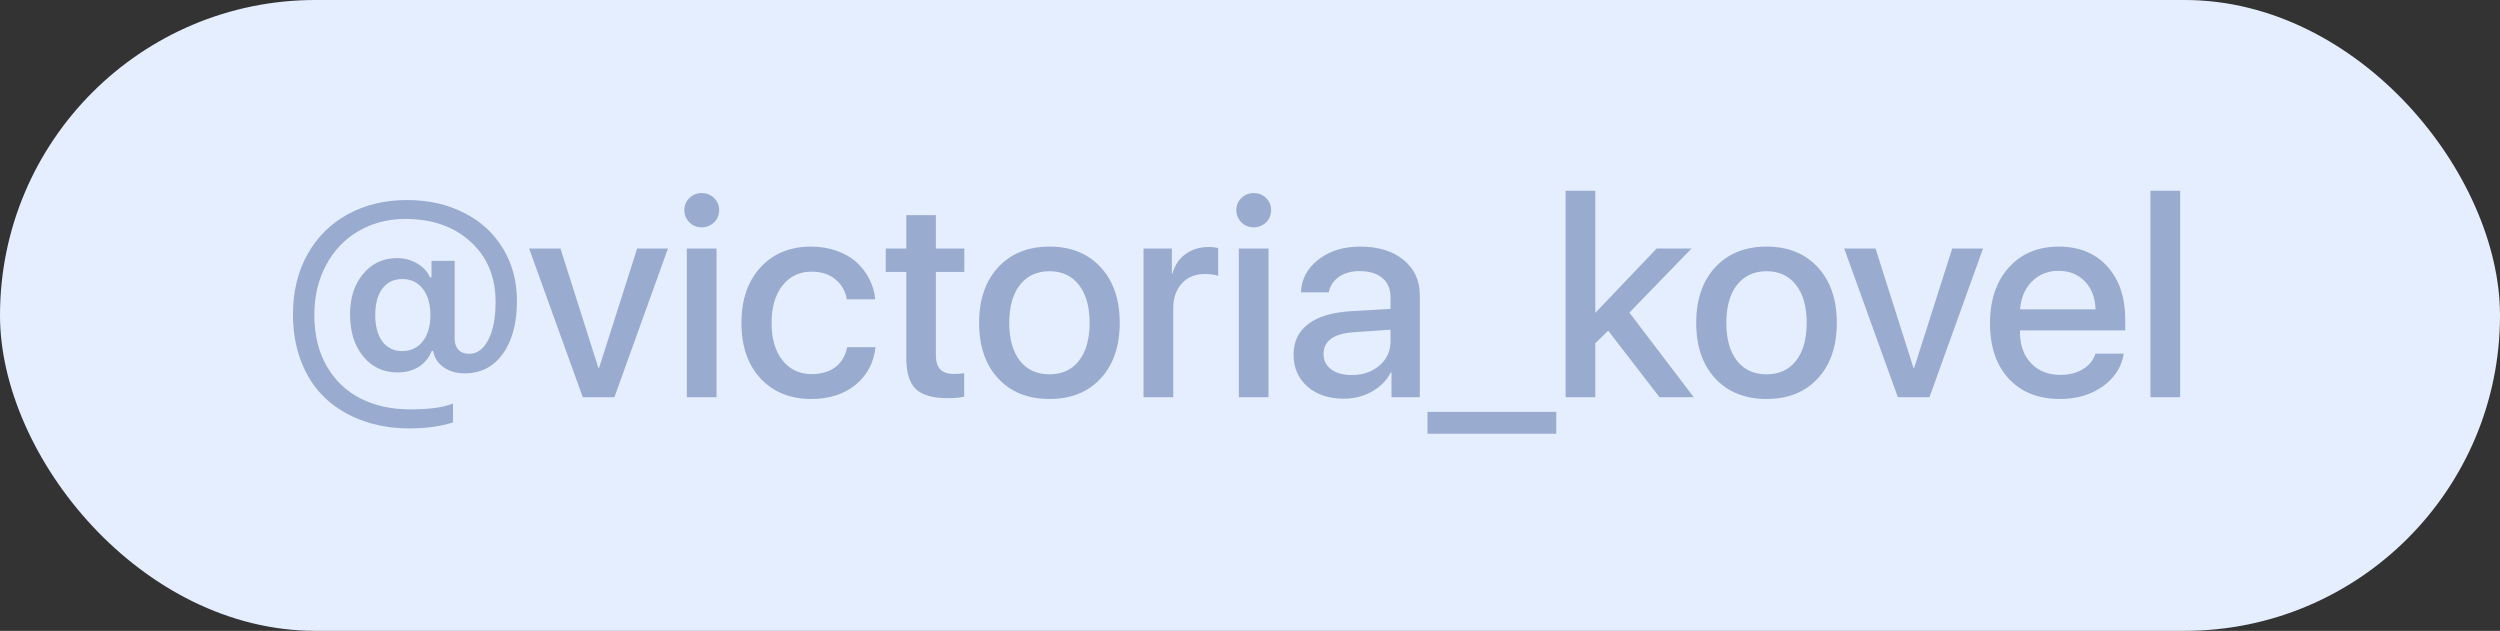
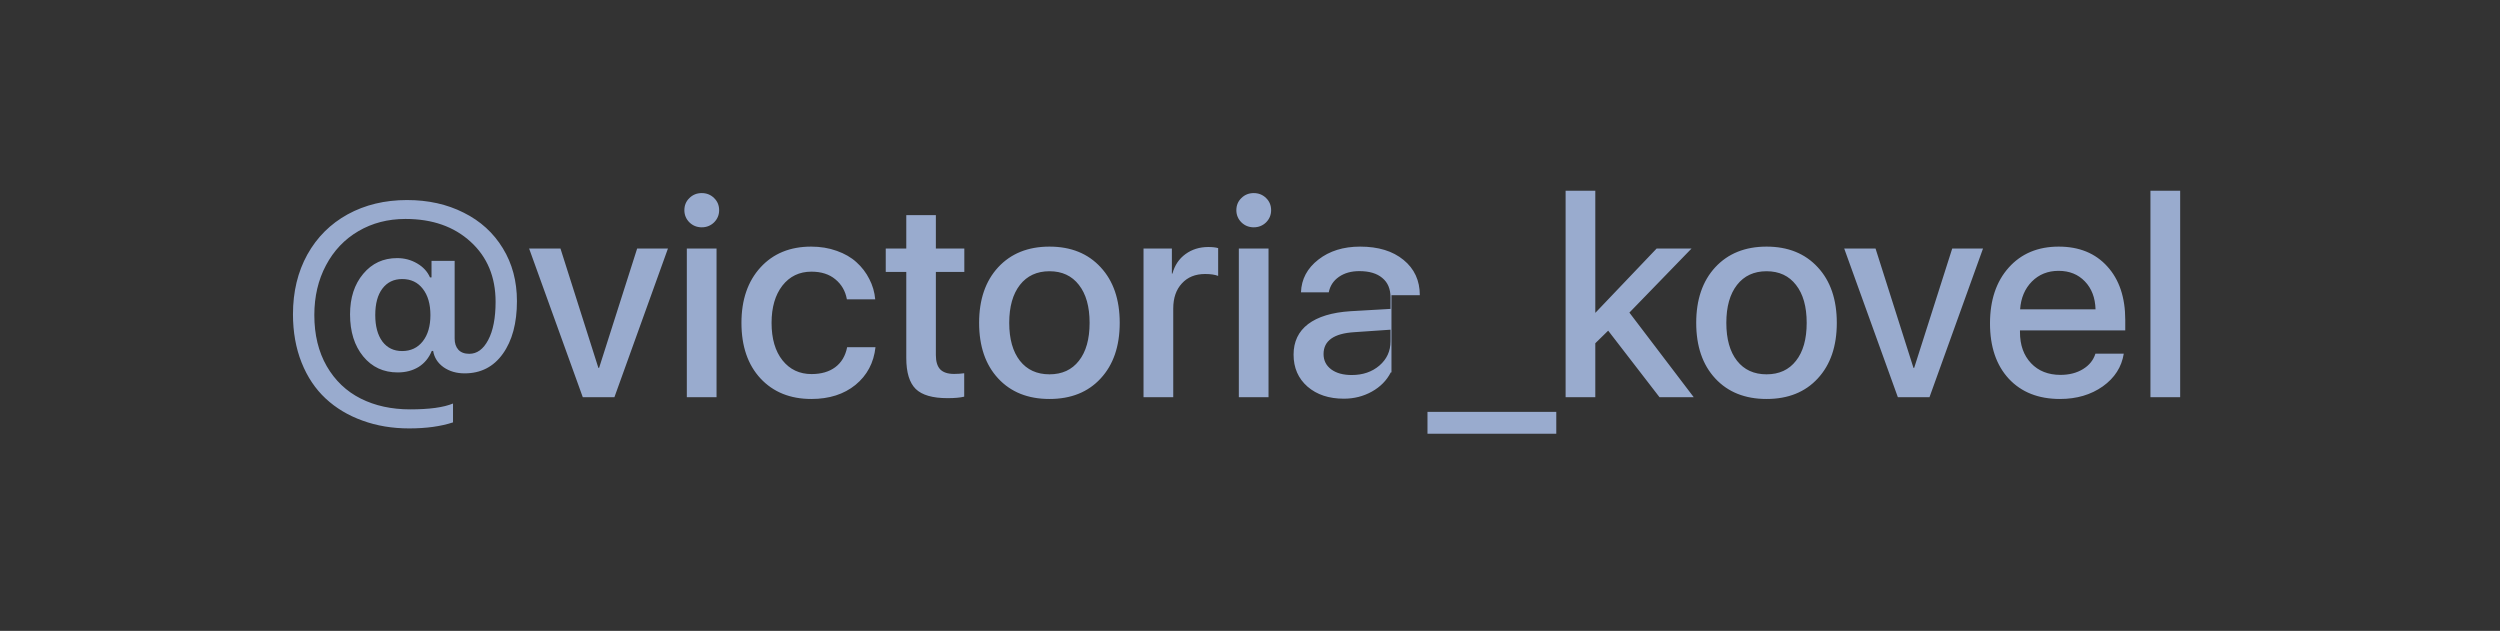
<svg xmlns="http://www.w3.org/2000/svg" width="107" height="27" viewBox="0 0 107 27" fill="none">
  <rect x="0" y="0" width="107" height="27" fill="#333333" stroke="none" />
-   <rect width="107" height="27" rx="13.5" fill="#E5EEFF" />
-   <path d="M17.215 11.943C16.855 11.943 16.572 12.08 16.365 12.354C16.162 12.623 16.061 13 16.061 13.484C16.061 13.961 16.162 14.338 16.365 14.615C16.572 14.889 16.854 15.025 17.209 15.025C17.58 15.025 17.875 14.887 18.094 14.609C18.312 14.332 18.422 13.957 18.422 13.484C18.422 13.012 18.312 12.637 18.094 12.359C17.879 12.082 17.586 11.943 17.215 11.943ZM17.42 8.562C18.326 8.562 19.135 8.742 19.846 9.102C20.561 9.457 21.119 9.965 21.521 10.625C21.924 11.281 22.125 12.035 22.125 12.887C22.125 13.828 21.924 14.58 21.521 15.143C21.123 15.701 20.578 15.98 19.887 15.98C19.539 15.98 19.238 15.893 18.984 15.717C18.734 15.537 18.586 15.305 18.539 15.02H18.48C18.359 15.316 18.172 15.545 17.918 15.705C17.664 15.861 17.365 15.94 17.021 15.94C16.412 15.94 15.92 15.711 15.545 15.254C15.17 14.797 14.982 14.197 14.982 13.455C14.982 12.744 15.17 12.166 15.545 11.721C15.92 11.271 16.404 11.047 16.998 11.047C17.311 11.047 17.596 11.123 17.854 11.275C18.111 11.424 18.295 11.623 18.404 11.873H18.469V11.164H19.459V14.492C19.459 14.691 19.512 14.85 19.617 14.967C19.723 15.084 19.879 15.143 20.086 15.143C20.418 15.143 20.688 14.945 20.895 14.551C21.105 14.156 21.211 13.611 21.211 12.916C21.211 11.854 20.855 10.998 20.145 10.35C19.434 9.697 18.504 9.371 17.355 9.371C16.605 9.371 15.934 9.545 15.34 9.893C14.746 10.24 14.283 10.729 13.951 11.357C13.619 11.982 13.453 12.691 13.453 13.484C13.453 14.328 13.631 15.059 13.986 15.676C14.342 16.289 14.826 16.75 15.44 17.059C16.053 17.367 16.758 17.521 17.555 17.521C18.375 17.521 18.986 17.438 19.389 17.27V18.078C18.865 18.25 18.24 18.336 17.514 18.336C16.791 18.336 16.125 18.225 15.516 18.002C14.906 17.783 14.381 17.469 13.94 17.059C13.498 16.648 13.154 16.135 12.908 15.518C12.662 14.9 12.539 14.211 12.539 13.449C12.539 12.488 12.744 11.637 13.154 10.895C13.568 10.152 14.145 9.578 14.883 9.172C15.625 8.766 16.471 8.562 17.42 8.562ZM28.588 10.637L26.297 17H24.943L22.646 10.637H23.988L25.611 15.746H25.641L27.27 10.637H28.588ZM29.396 17V10.637H30.668V17H29.396ZM30.562 9.518C30.418 9.658 30.242 9.729 30.035 9.729C29.828 9.729 29.652 9.658 29.508 9.518C29.363 9.373 29.291 9.199 29.291 8.996C29.291 8.789 29.363 8.615 29.508 8.475C29.652 8.334 29.828 8.264 30.035 8.264C30.242 8.264 30.418 8.334 30.562 8.475C30.707 8.615 30.779 8.789 30.779 8.996C30.779 9.199 30.707 9.373 30.562 9.518ZM37.459 12.81H36.246C36.184 12.459 36.02 12.174 35.754 11.955C35.492 11.736 35.15 11.627 34.728 11.627C34.213 11.627 33.799 11.826 33.486 12.225C33.178 12.623 33.023 13.154 33.023 13.818C33.023 14.498 33.18 15.033 33.492 15.424C33.805 15.815 34.219 16.01 34.734 16.01C35.148 16.01 35.486 15.912 35.748 15.717C36.014 15.518 36.184 15.232 36.258 14.861H37.471C37.397 15.529 37.111 16.066 36.615 16.473C36.119 16.875 35.49 17.076 34.728 17.076C33.822 17.076 33.096 16.783 32.549 16.197C32.006 15.611 31.734 14.818 31.734 13.818C31.734 12.83 32.006 12.039 32.549 11.445C33.092 10.852 33.815 10.555 34.717 10.555C35.111 10.555 35.477 10.615 35.812 10.736C36.148 10.854 36.43 11.016 36.656 11.223C36.887 11.43 37.07 11.67 37.207 11.943C37.348 12.213 37.432 12.502 37.459 12.81ZM38.789 9.207H40.055V10.637H41.273V11.639H40.055V15.195C40.055 15.473 40.117 15.678 40.242 15.81C40.371 15.94 40.568 16.004 40.834 16.004C40.986 16.004 41.131 15.994 41.268 15.975V16.977C41.096 17.02 40.857 17.041 40.553 17.041C39.916 17.041 39.463 16.91 39.193 16.648C38.924 16.383 38.789 15.941 38.789 15.324V11.639H37.91V10.637H38.789V9.207ZM47.109 16.197C46.57 16.783 45.84 17.076 44.918 17.076C43.996 17.076 43.264 16.783 42.721 16.197C42.178 15.611 41.906 14.818 41.906 13.818C41.906 12.822 42.178 12.029 42.721 11.44C43.268 10.85 44 10.555 44.918 10.555C45.836 10.555 46.566 10.85 47.109 11.44C47.652 12.025 47.924 12.818 47.924 13.818C47.924 14.818 47.652 15.611 47.109 16.197ZM43.652 15.441C43.957 15.828 44.379 16.021 44.918 16.021C45.457 16.021 45.877 15.828 46.178 15.441C46.482 15.055 46.635 14.514 46.635 13.818C46.635 13.123 46.482 12.582 46.178 12.195C45.877 11.805 45.457 11.609 44.918 11.609C44.379 11.609 43.957 11.805 43.652 12.195C43.348 12.586 43.195 13.127 43.195 13.818C43.195 14.51 43.348 15.051 43.652 15.441ZM48.943 17V10.637H50.156V11.709H50.18C50.277 11.354 50.463 11.076 50.736 10.877C51.014 10.674 51.34 10.572 51.715 10.572C51.891 10.572 52.031 10.588 52.137 10.619V11.809C51.996 11.754 51.81 11.727 51.58 11.727C51.162 11.727 50.83 11.861 50.584 12.131C50.338 12.396 50.215 12.754 50.215 13.203V17H48.943ZM53.022 17V10.637H54.293V17H53.022ZM54.188 9.518C54.043 9.658 53.867 9.729 53.66 9.729C53.453 9.729 53.277 9.658 53.133 9.518C52.988 9.373 52.916 9.199 52.916 8.996C52.916 8.789 52.988 8.615 53.133 8.475C53.277 8.334 53.453 8.264 53.66 8.264C53.867 8.264 54.043 8.334 54.188 8.475C54.332 8.615 54.404 8.789 54.404 8.996C54.404 9.199 54.332 9.373 54.188 9.518ZM57.855 16.051C58.328 16.051 58.723 15.916 59.039 15.646C59.355 15.373 59.514 15.027 59.514 14.609V14.111L57.967 14.217C57.088 14.271 56.648 14.584 56.648 15.154C56.648 15.428 56.758 15.646 56.977 15.81C57.195 15.971 57.488 16.051 57.855 16.051ZM57.516 17.064C56.879 17.064 56.361 16.893 55.963 16.549C55.565 16.201 55.365 15.744 55.365 15.178C55.365 14.623 55.572 14.188 55.986 13.871C56.404 13.555 57.008 13.371 57.797 13.32L59.514 13.221V12.729C59.514 12.365 59.397 12.088 59.162 11.896C58.932 11.701 58.603 11.604 58.178 11.604C57.834 11.604 57.543 11.685 57.305 11.85C57.07 12.014 56.926 12.234 56.871 12.512H55.682C55.701 11.949 55.949 11.482 56.426 11.111C56.902 10.74 57.498 10.555 58.213 10.555C58.99 10.555 59.609 10.744 60.07 11.123C60.535 11.502 60.768 12.006 60.768 12.635V17H59.555V15.94H59.525C59.35 16.283 59.08 16.557 58.717 16.76C58.353 16.963 57.953 17.064 57.516 17.064ZM66.609 18.564H61.096V17.627H66.609V18.564ZM68.285 13.385L70.904 10.637H72.398L69.738 13.379L72.492 17H71.027L68.83 14.152L68.279 14.691V17H67.008V8.164H68.279V13.385H68.285ZM77.801 16.197C77.262 16.783 76.531 17.076 75.609 17.076C74.688 17.076 73.955 16.783 73.412 16.197C72.869 15.611 72.598 14.818 72.598 13.818C72.598 12.822 72.869 12.029 73.412 11.44C73.959 10.85 74.691 10.555 75.609 10.555C76.527 10.555 77.258 10.85 77.801 11.44C78.344 12.025 78.615 12.818 78.615 13.818C78.615 14.818 78.344 15.611 77.801 16.197ZM74.344 15.441C74.648 15.828 75.07 16.021 75.609 16.021C76.148 16.021 76.568 15.828 76.869 15.441C77.174 15.055 77.326 14.514 77.326 13.818C77.326 13.123 77.174 12.582 76.869 12.195C76.568 11.805 76.148 11.609 75.609 11.609C75.07 11.609 74.648 11.805 74.344 12.195C74.039 12.586 73.887 13.127 73.887 13.818C73.887 14.51 74.039 15.051 74.344 15.441ZM84.873 10.637L82.582 17H81.228L78.932 10.637H80.273L81.897 15.746H81.926L83.555 10.637H84.873ZM88.107 11.592C87.65 11.592 87.269 11.744 86.965 12.049C86.664 12.354 86.496 12.75 86.461 13.238H89.689C89.674 12.742 89.522 12.344 89.232 12.043C88.943 11.742 88.568 11.592 88.107 11.592ZM89.684 15.137H90.897C90.807 15.707 90.508 16.174 90 16.537C89.492 16.896 88.881 17.076 88.166 17.076C87.244 17.076 86.514 16.787 85.975 16.209C85.439 15.627 85.172 14.838 85.172 13.842C85.172 12.846 85.439 12.049 85.975 11.451C86.51 10.854 87.223 10.555 88.113 10.555C88.988 10.555 89.682 10.838 90.193 11.404C90.705 11.967 90.961 12.73 90.961 13.695V14.141H86.455V14.217C86.455 14.768 86.613 15.211 86.93 15.547C87.246 15.879 87.666 16.045 88.189 16.045C88.561 16.045 88.881 15.963 89.15 15.799C89.42 15.635 89.598 15.414 89.684 15.137ZM92.039 17V8.164H93.311V17H92.039Z" fill="#99ABCE" />
+   <path d="M17.215 11.943C16.855 11.943 16.572 12.08 16.365 12.354C16.162 12.623 16.061 13 16.061 13.484C16.061 13.961 16.162 14.338 16.365 14.615C16.572 14.889 16.854 15.025 17.209 15.025C17.58 15.025 17.875 14.887 18.094 14.609C18.312 14.332 18.422 13.957 18.422 13.484C18.422 13.012 18.312 12.637 18.094 12.359C17.879 12.082 17.586 11.943 17.215 11.943ZM17.42 8.562C18.326 8.562 19.135 8.742 19.846 9.102C20.561 9.457 21.119 9.965 21.521 10.625C21.924 11.281 22.125 12.035 22.125 12.887C22.125 13.828 21.924 14.58 21.521 15.143C21.123 15.701 20.578 15.98 19.887 15.98C19.539 15.98 19.238 15.893 18.984 15.717C18.734 15.537 18.586 15.305 18.539 15.02H18.48C18.359 15.316 18.172 15.545 17.918 15.705C17.664 15.861 17.365 15.94 17.021 15.94C16.412 15.94 15.92 15.711 15.545 15.254C15.17 14.797 14.982 14.197 14.982 13.455C14.982 12.744 15.17 12.166 15.545 11.721C15.92 11.271 16.404 11.047 16.998 11.047C17.311 11.047 17.596 11.123 17.854 11.275C18.111 11.424 18.295 11.623 18.404 11.873H18.469V11.164H19.459V14.492C19.459 14.691 19.512 14.85 19.617 14.967C19.723 15.084 19.879 15.143 20.086 15.143C20.418 15.143 20.688 14.945 20.895 14.551C21.105 14.156 21.211 13.611 21.211 12.916C21.211 11.854 20.855 10.998 20.145 10.35C19.434 9.697 18.504 9.371 17.355 9.371C16.605 9.371 15.934 9.545 15.34 9.893C14.746 10.24 14.283 10.729 13.951 11.357C13.619 11.982 13.453 12.691 13.453 13.484C13.453 14.328 13.631 15.059 13.986 15.676C14.342 16.289 14.826 16.75 15.44 17.059C16.053 17.367 16.758 17.521 17.555 17.521C18.375 17.521 18.986 17.438 19.389 17.27V18.078C18.865 18.25 18.24 18.336 17.514 18.336C16.791 18.336 16.125 18.225 15.516 18.002C14.906 17.783 14.381 17.469 13.94 17.059C13.498 16.648 13.154 16.135 12.908 15.518C12.662 14.9 12.539 14.211 12.539 13.449C12.539 12.488 12.744 11.637 13.154 10.895C13.568 10.152 14.145 9.578 14.883 9.172C15.625 8.766 16.471 8.562 17.42 8.562ZM28.588 10.637L26.297 17H24.943L22.646 10.637H23.988L25.611 15.746H25.641L27.27 10.637H28.588ZM29.396 17V10.637H30.668V17H29.396ZM30.562 9.518C30.418 9.658 30.242 9.729 30.035 9.729C29.828 9.729 29.652 9.658 29.508 9.518C29.363 9.373 29.291 9.199 29.291 8.996C29.291 8.789 29.363 8.615 29.508 8.475C29.652 8.334 29.828 8.264 30.035 8.264C30.242 8.264 30.418 8.334 30.562 8.475C30.707 8.615 30.779 8.789 30.779 8.996C30.779 9.199 30.707 9.373 30.562 9.518ZM37.459 12.81H36.246C36.184 12.459 36.02 12.174 35.754 11.955C35.492 11.736 35.15 11.627 34.728 11.627C34.213 11.627 33.799 11.826 33.486 12.225C33.178 12.623 33.023 13.154 33.023 13.818C33.023 14.498 33.18 15.033 33.492 15.424C33.805 15.815 34.219 16.01 34.734 16.01C35.148 16.01 35.486 15.912 35.748 15.717C36.014 15.518 36.184 15.232 36.258 14.861H37.471C37.397 15.529 37.111 16.066 36.615 16.473C36.119 16.875 35.49 17.076 34.728 17.076C33.822 17.076 33.096 16.783 32.549 16.197C32.006 15.611 31.734 14.818 31.734 13.818C31.734 12.83 32.006 12.039 32.549 11.445C33.092 10.852 33.815 10.555 34.717 10.555C35.111 10.555 35.477 10.615 35.812 10.736C36.148 10.854 36.43 11.016 36.656 11.223C36.887 11.43 37.07 11.67 37.207 11.943C37.348 12.213 37.432 12.502 37.459 12.81ZM38.789 9.207H40.055V10.637H41.273V11.639H40.055V15.195C40.055 15.473 40.117 15.678 40.242 15.81C40.371 15.94 40.568 16.004 40.834 16.004C40.986 16.004 41.131 15.994 41.268 15.975V16.977C41.096 17.02 40.857 17.041 40.553 17.041C39.916 17.041 39.463 16.91 39.193 16.648C38.924 16.383 38.789 15.941 38.789 15.324V11.639H37.91V10.637H38.789V9.207ZM47.109 16.197C46.57 16.783 45.84 17.076 44.918 17.076C43.996 17.076 43.264 16.783 42.721 16.197C42.178 15.611 41.906 14.818 41.906 13.818C41.906 12.822 42.178 12.029 42.721 11.44C43.268 10.85 44 10.555 44.918 10.555C45.836 10.555 46.566 10.85 47.109 11.44C47.652 12.025 47.924 12.818 47.924 13.818C47.924 14.818 47.652 15.611 47.109 16.197ZM43.652 15.441C43.957 15.828 44.379 16.021 44.918 16.021C45.457 16.021 45.877 15.828 46.178 15.441C46.482 15.055 46.635 14.514 46.635 13.818C46.635 13.123 46.482 12.582 46.178 12.195C45.877 11.805 45.457 11.609 44.918 11.609C44.379 11.609 43.957 11.805 43.652 12.195C43.348 12.586 43.195 13.127 43.195 13.818C43.195 14.51 43.348 15.051 43.652 15.441ZM48.943 17V10.637H50.156V11.709H50.18C50.277 11.354 50.463 11.076 50.736 10.877C51.014 10.674 51.34 10.572 51.715 10.572C51.891 10.572 52.031 10.588 52.137 10.619V11.809C51.996 11.754 51.81 11.727 51.58 11.727C51.162 11.727 50.83 11.861 50.584 12.131C50.338 12.396 50.215 12.754 50.215 13.203V17H48.943ZM53.022 17V10.637H54.293V17H53.022ZM54.188 9.518C54.043 9.658 53.867 9.729 53.66 9.729C53.453 9.729 53.277 9.658 53.133 9.518C52.988 9.373 52.916 9.199 52.916 8.996C52.916 8.789 52.988 8.615 53.133 8.475C53.277 8.334 53.453 8.264 53.66 8.264C53.867 8.264 54.043 8.334 54.188 8.475C54.332 8.615 54.404 8.789 54.404 8.996C54.404 9.199 54.332 9.373 54.188 9.518ZM57.855 16.051C58.328 16.051 58.723 15.916 59.039 15.646C59.355 15.373 59.514 15.027 59.514 14.609V14.111L57.967 14.217C57.088 14.271 56.648 14.584 56.648 15.154C56.648 15.428 56.758 15.646 56.977 15.81C57.195 15.971 57.488 16.051 57.855 16.051ZM57.516 17.064C56.879 17.064 56.361 16.893 55.963 16.549C55.565 16.201 55.365 15.744 55.365 15.178C55.365 14.623 55.572 14.188 55.986 13.871C56.404 13.555 57.008 13.371 57.797 13.32L59.514 13.221V12.729C59.514 12.365 59.397 12.088 59.162 11.896C58.932 11.701 58.603 11.604 58.178 11.604C57.834 11.604 57.543 11.685 57.305 11.85C57.07 12.014 56.926 12.234 56.871 12.512H55.682C55.701 11.949 55.949 11.482 56.426 11.111C56.902 10.74 57.498 10.555 58.213 10.555C58.99 10.555 59.609 10.744 60.07 11.123C60.535 11.502 60.768 12.006 60.768 12.635H59.555V15.94H59.525C59.35 16.283 59.08 16.557 58.717 16.76C58.353 16.963 57.953 17.064 57.516 17.064ZM66.609 18.564H61.096V17.627H66.609V18.564ZM68.285 13.385L70.904 10.637H72.398L69.738 13.379L72.492 17H71.027L68.83 14.152L68.279 14.691V17H67.008V8.164H68.279V13.385H68.285ZM77.801 16.197C77.262 16.783 76.531 17.076 75.609 17.076C74.688 17.076 73.955 16.783 73.412 16.197C72.869 15.611 72.598 14.818 72.598 13.818C72.598 12.822 72.869 12.029 73.412 11.44C73.959 10.85 74.691 10.555 75.609 10.555C76.527 10.555 77.258 10.85 77.801 11.44C78.344 12.025 78.615 12.818 78.615 13.818C78.615 14.818 78.344 15.611 77.801 16.197ZM74.344 15.441C74.648 15.828 75.07 16.021 75.609 16.021C76.148 16.021 76.568 15.828 76.869 15.441C77.174 15.055 77.326 14.514 77.326 13.818C77.326 13.123 77.174 12.582 76.869 12.195C76.568 11.805 76.148 11.609 75.609 11.609C75.07 11.609 74.648 11.805 74.344 12.195C74.039 12.586 73.887 13.127 73.887 13.818C73.887 14.51 74.039 15.051 74.344 15.441ZM84.873 10.637L82.582 17H81.228L78.932 10.637H80.273L81.897 15.746H81.926L83.555 10.637H84.873ZM88.107 11.592C87.65 11.592 87.269 11.744 86.965 12.049C86.664 12.354 86.496 12.75 86.461 13.238H89.689C89.674 12.742 89.522 12.344 89.232 12.043C88.943 11.742 88.568 11.592 88.107 11.592ZM89.684 15.137H90.897C90.807 15.707 90.508 16.174 90 16.537C89.492 16.896 88.881 17.076 88.166 17.076C87.244 17.076 86.514 16.787 85.975 16.209C85.439 15.627 85.172 14.838 85.172 13.842C85.172 12.846 85.439 12.049 85.975 11.451C86.51 10.854 87.223 10.555 88.113 10.555C88.988 10.555 89.682 10.838 90.193 11.404C90.705 11.967 90.961 12.73 90.961 13.695V14.141H86.455V14.217C86.455 14.768 86.613 15.211 86.93 15.547C87.246 15.879 87.666 16.045 88.189 16.045C88.561 16.045 88.881 15.963 89.15 15.799C89.42 15.635 89.598 15.414 89.684 15.137ZM92.039 17V8.164H93.311V17H92.039Z" fill="#99ABCE" />
</svg>